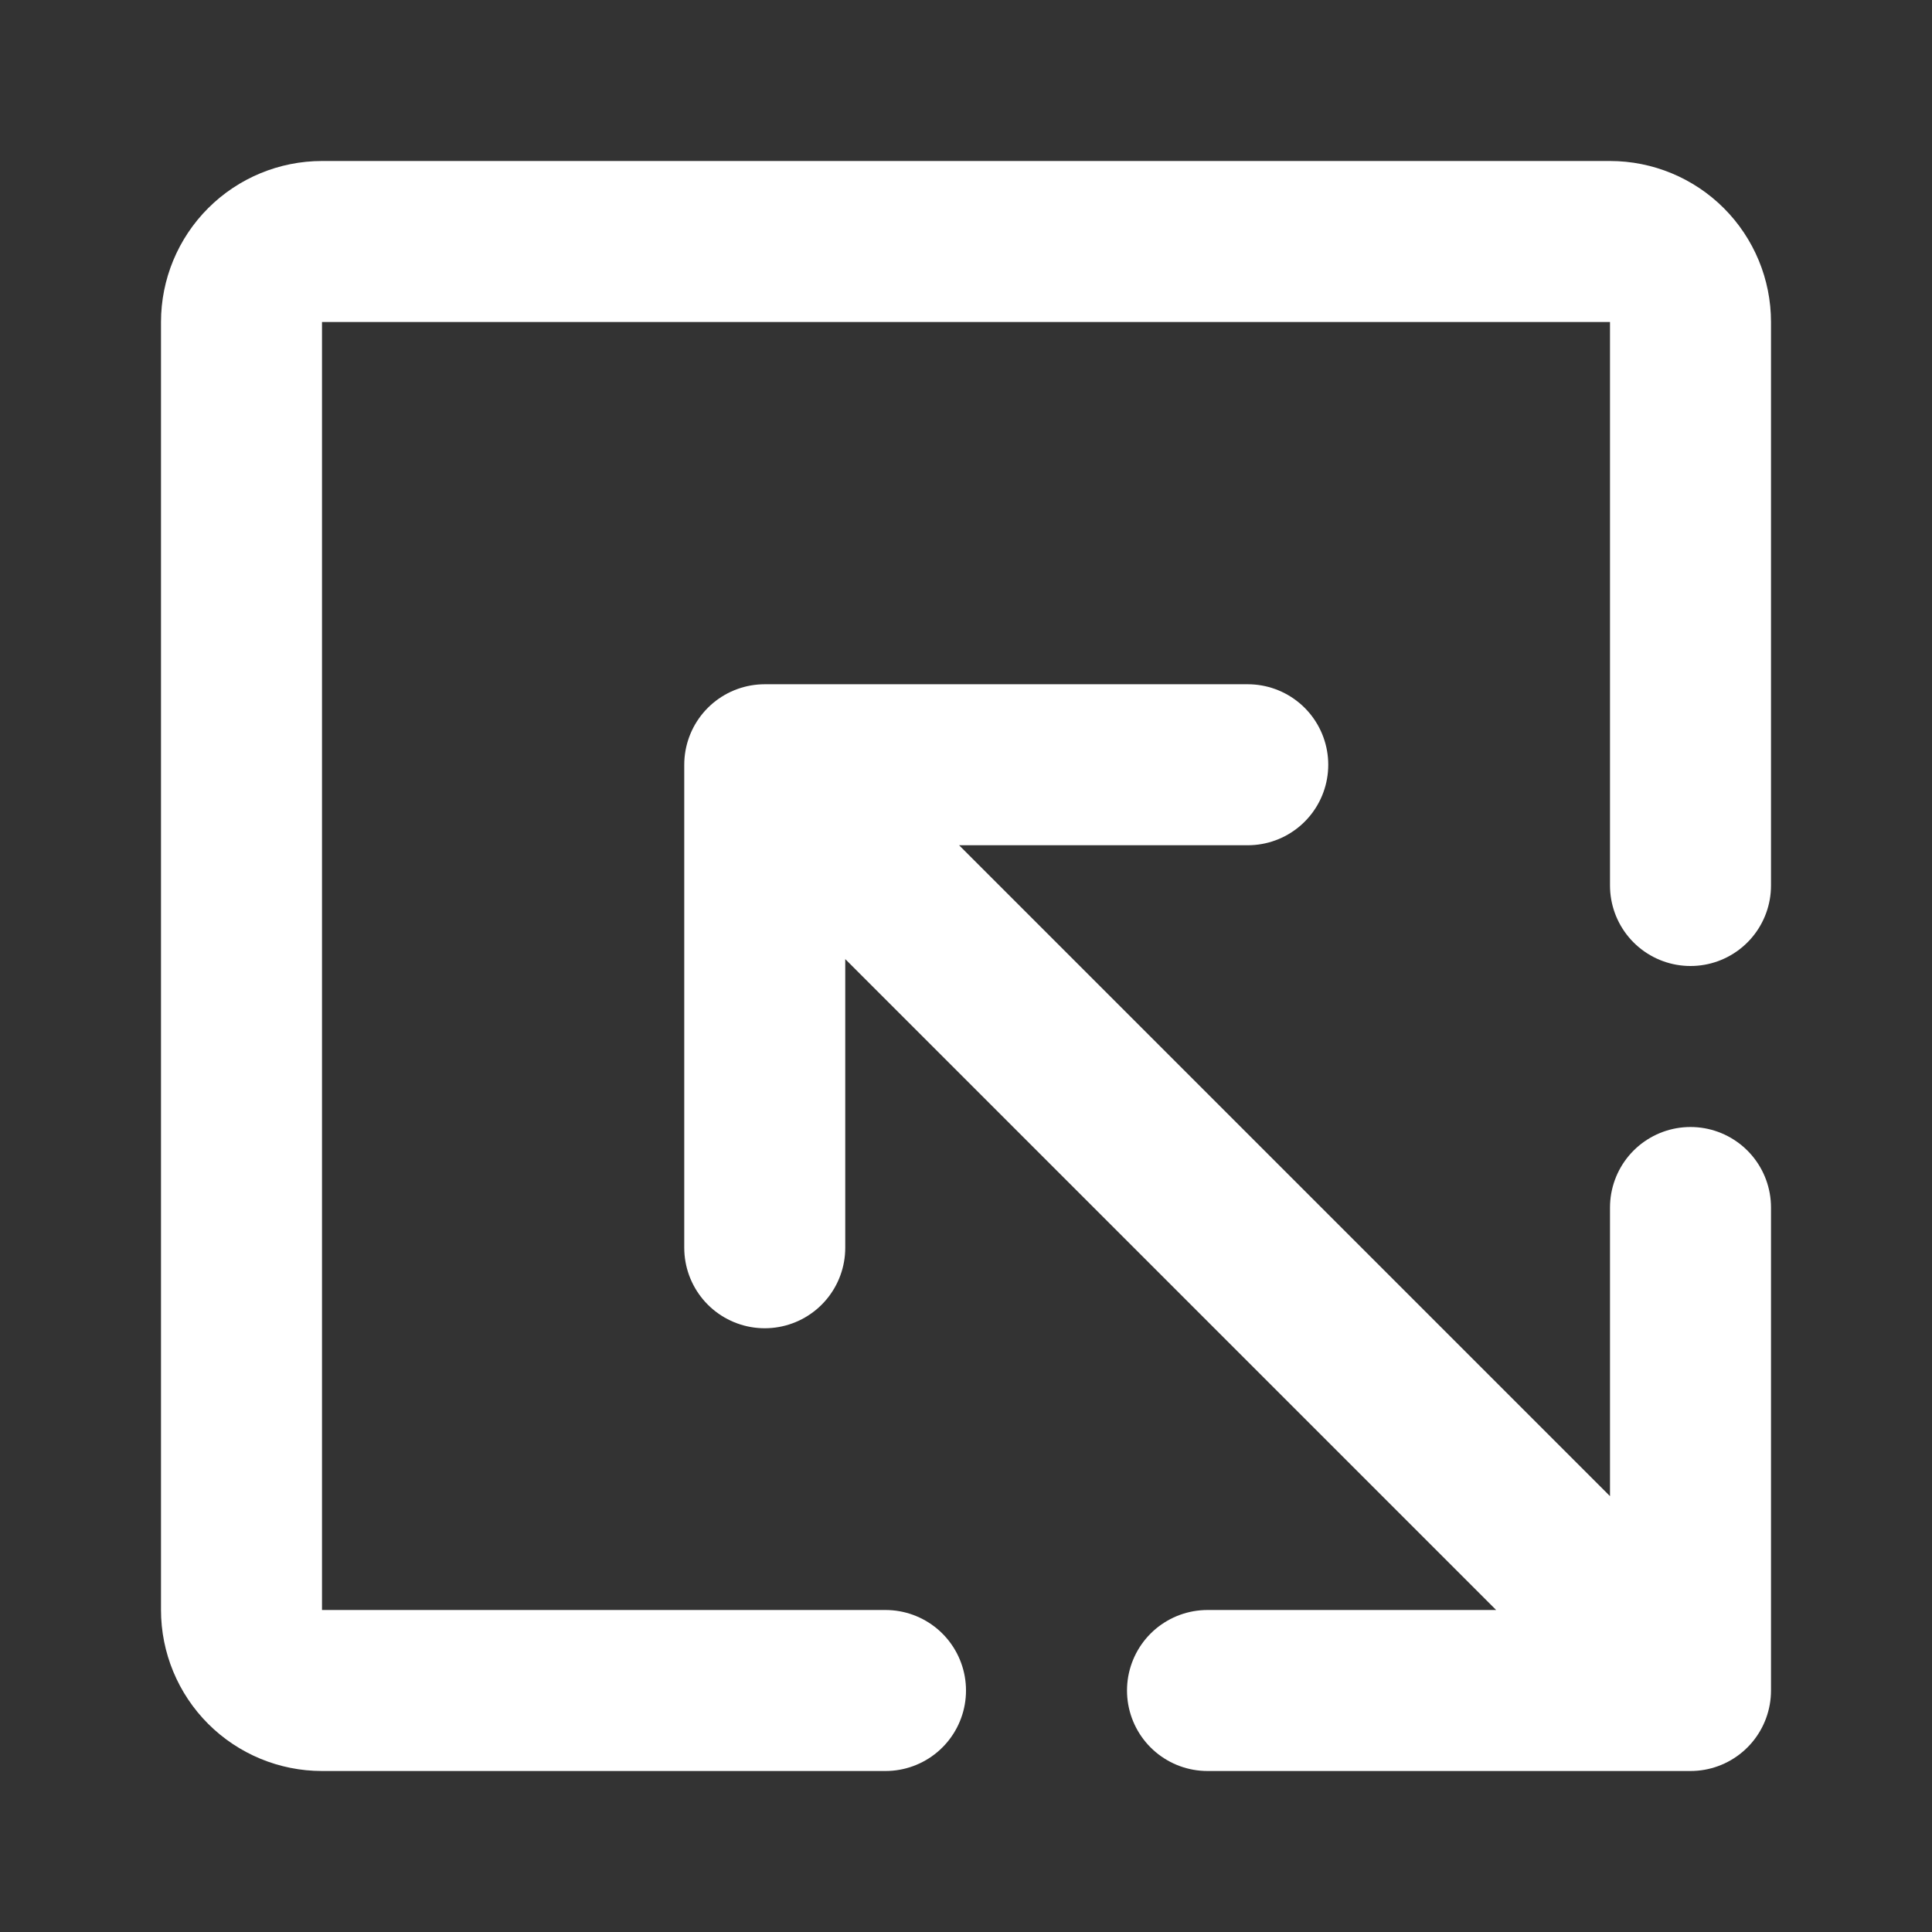
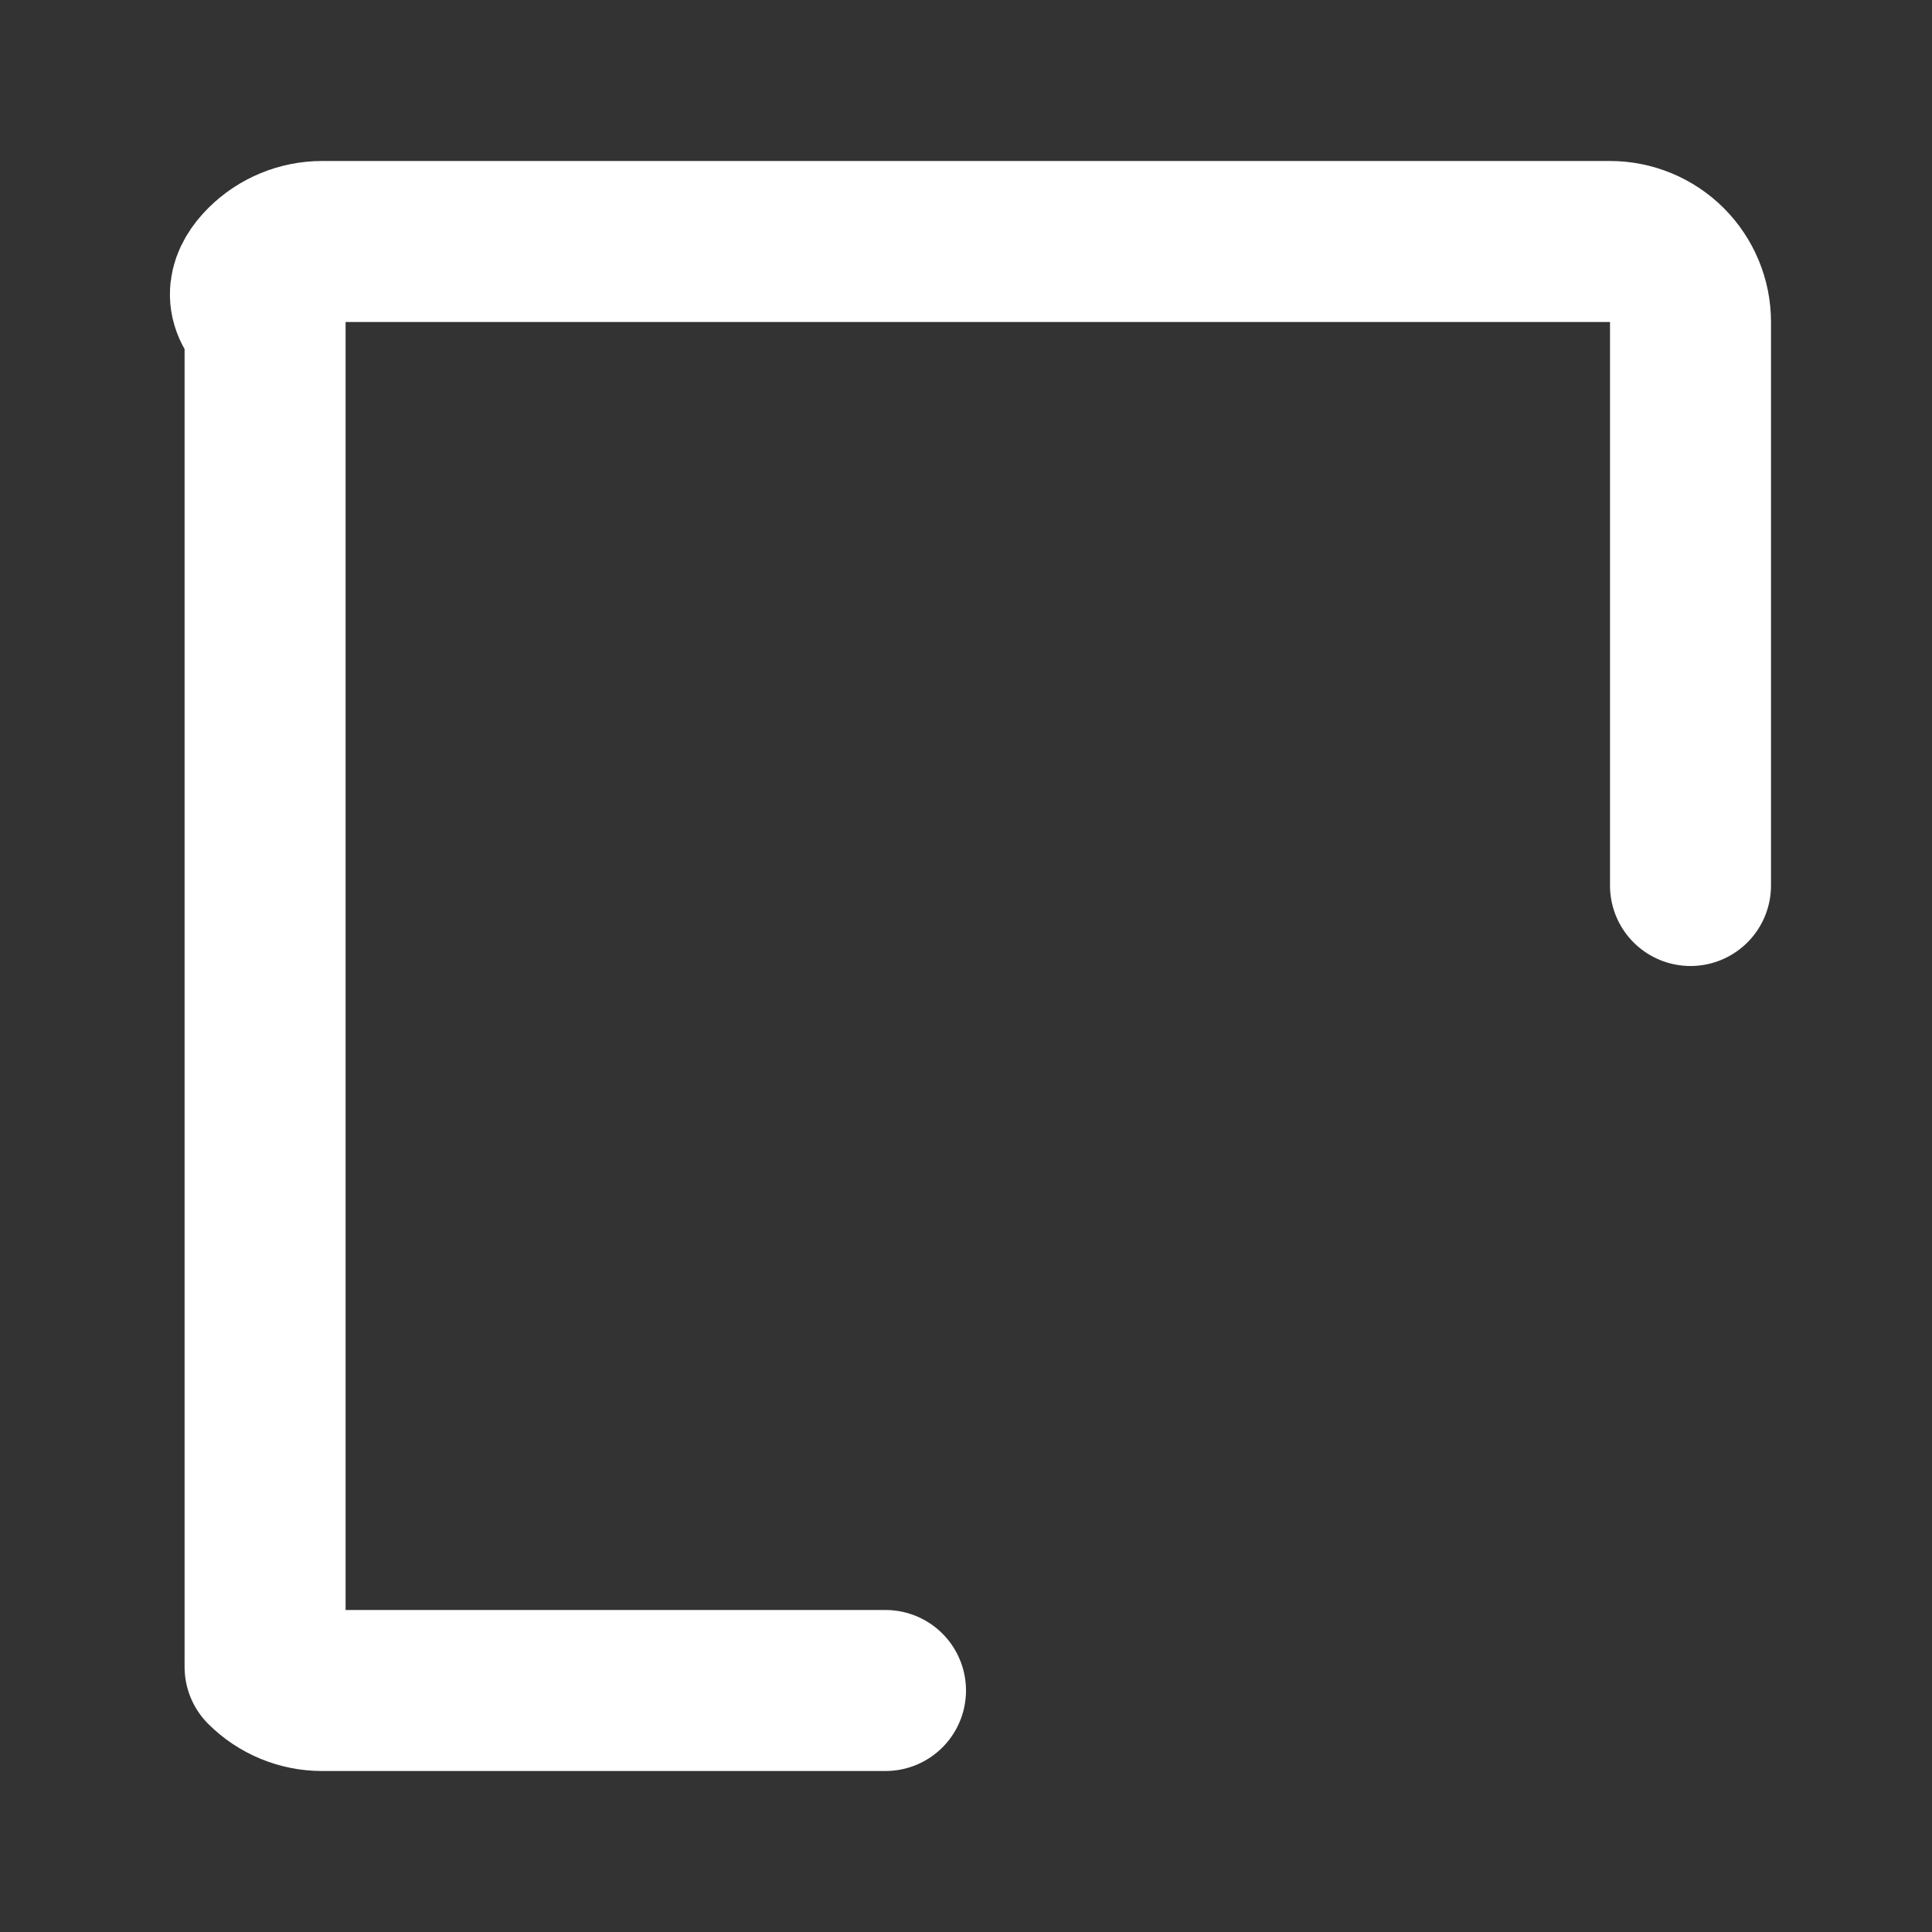
<svg xmlns="http://www.w3.org/2000/svg" width="48" height="48" viewBox="0 0 48 48" fill="none">
  <rect x="0" y="0" width="48" height="48" fill="#333333" stroke="none" />
-   <path d="M30 42H42M42 42V30M42 42L19 19M31 19H19M19 19V31" stroke="white" stroke-width="4" stroke-linecap="round" stroke-linejoin="round" />
-   <path d="M22 42H8C7.47 42 6.961 41.789 6.586 41.414C6.211 41.039 6 40.53 6 40V8C6 7.47 6.211 6.961 6.586 6.586C6.961 6.211 7.47 6 8 6H40C40.53 6 41.039 6.211 41.414 6.586C41.789 6.961 42 7.47 42 8V22" stroke="white" stroke-width="4" stroke-linecap="round" stroke-linejoin="round" />
+   <path d="M22 42H8C7.47 42 6.961 41.789 6.586 41.414V8C6 7.47 6.211 6.961 6.586 6.586C6.961 6.211 7.47 6 8 6H40C40.53 6 41.039 6.211 41.414 6.586C41.789 6.961 42 7.47 42 8V22" stroke="white" stroke-width="4" stroke-linecap="round" stroke-linejoin="round" />
</svg>